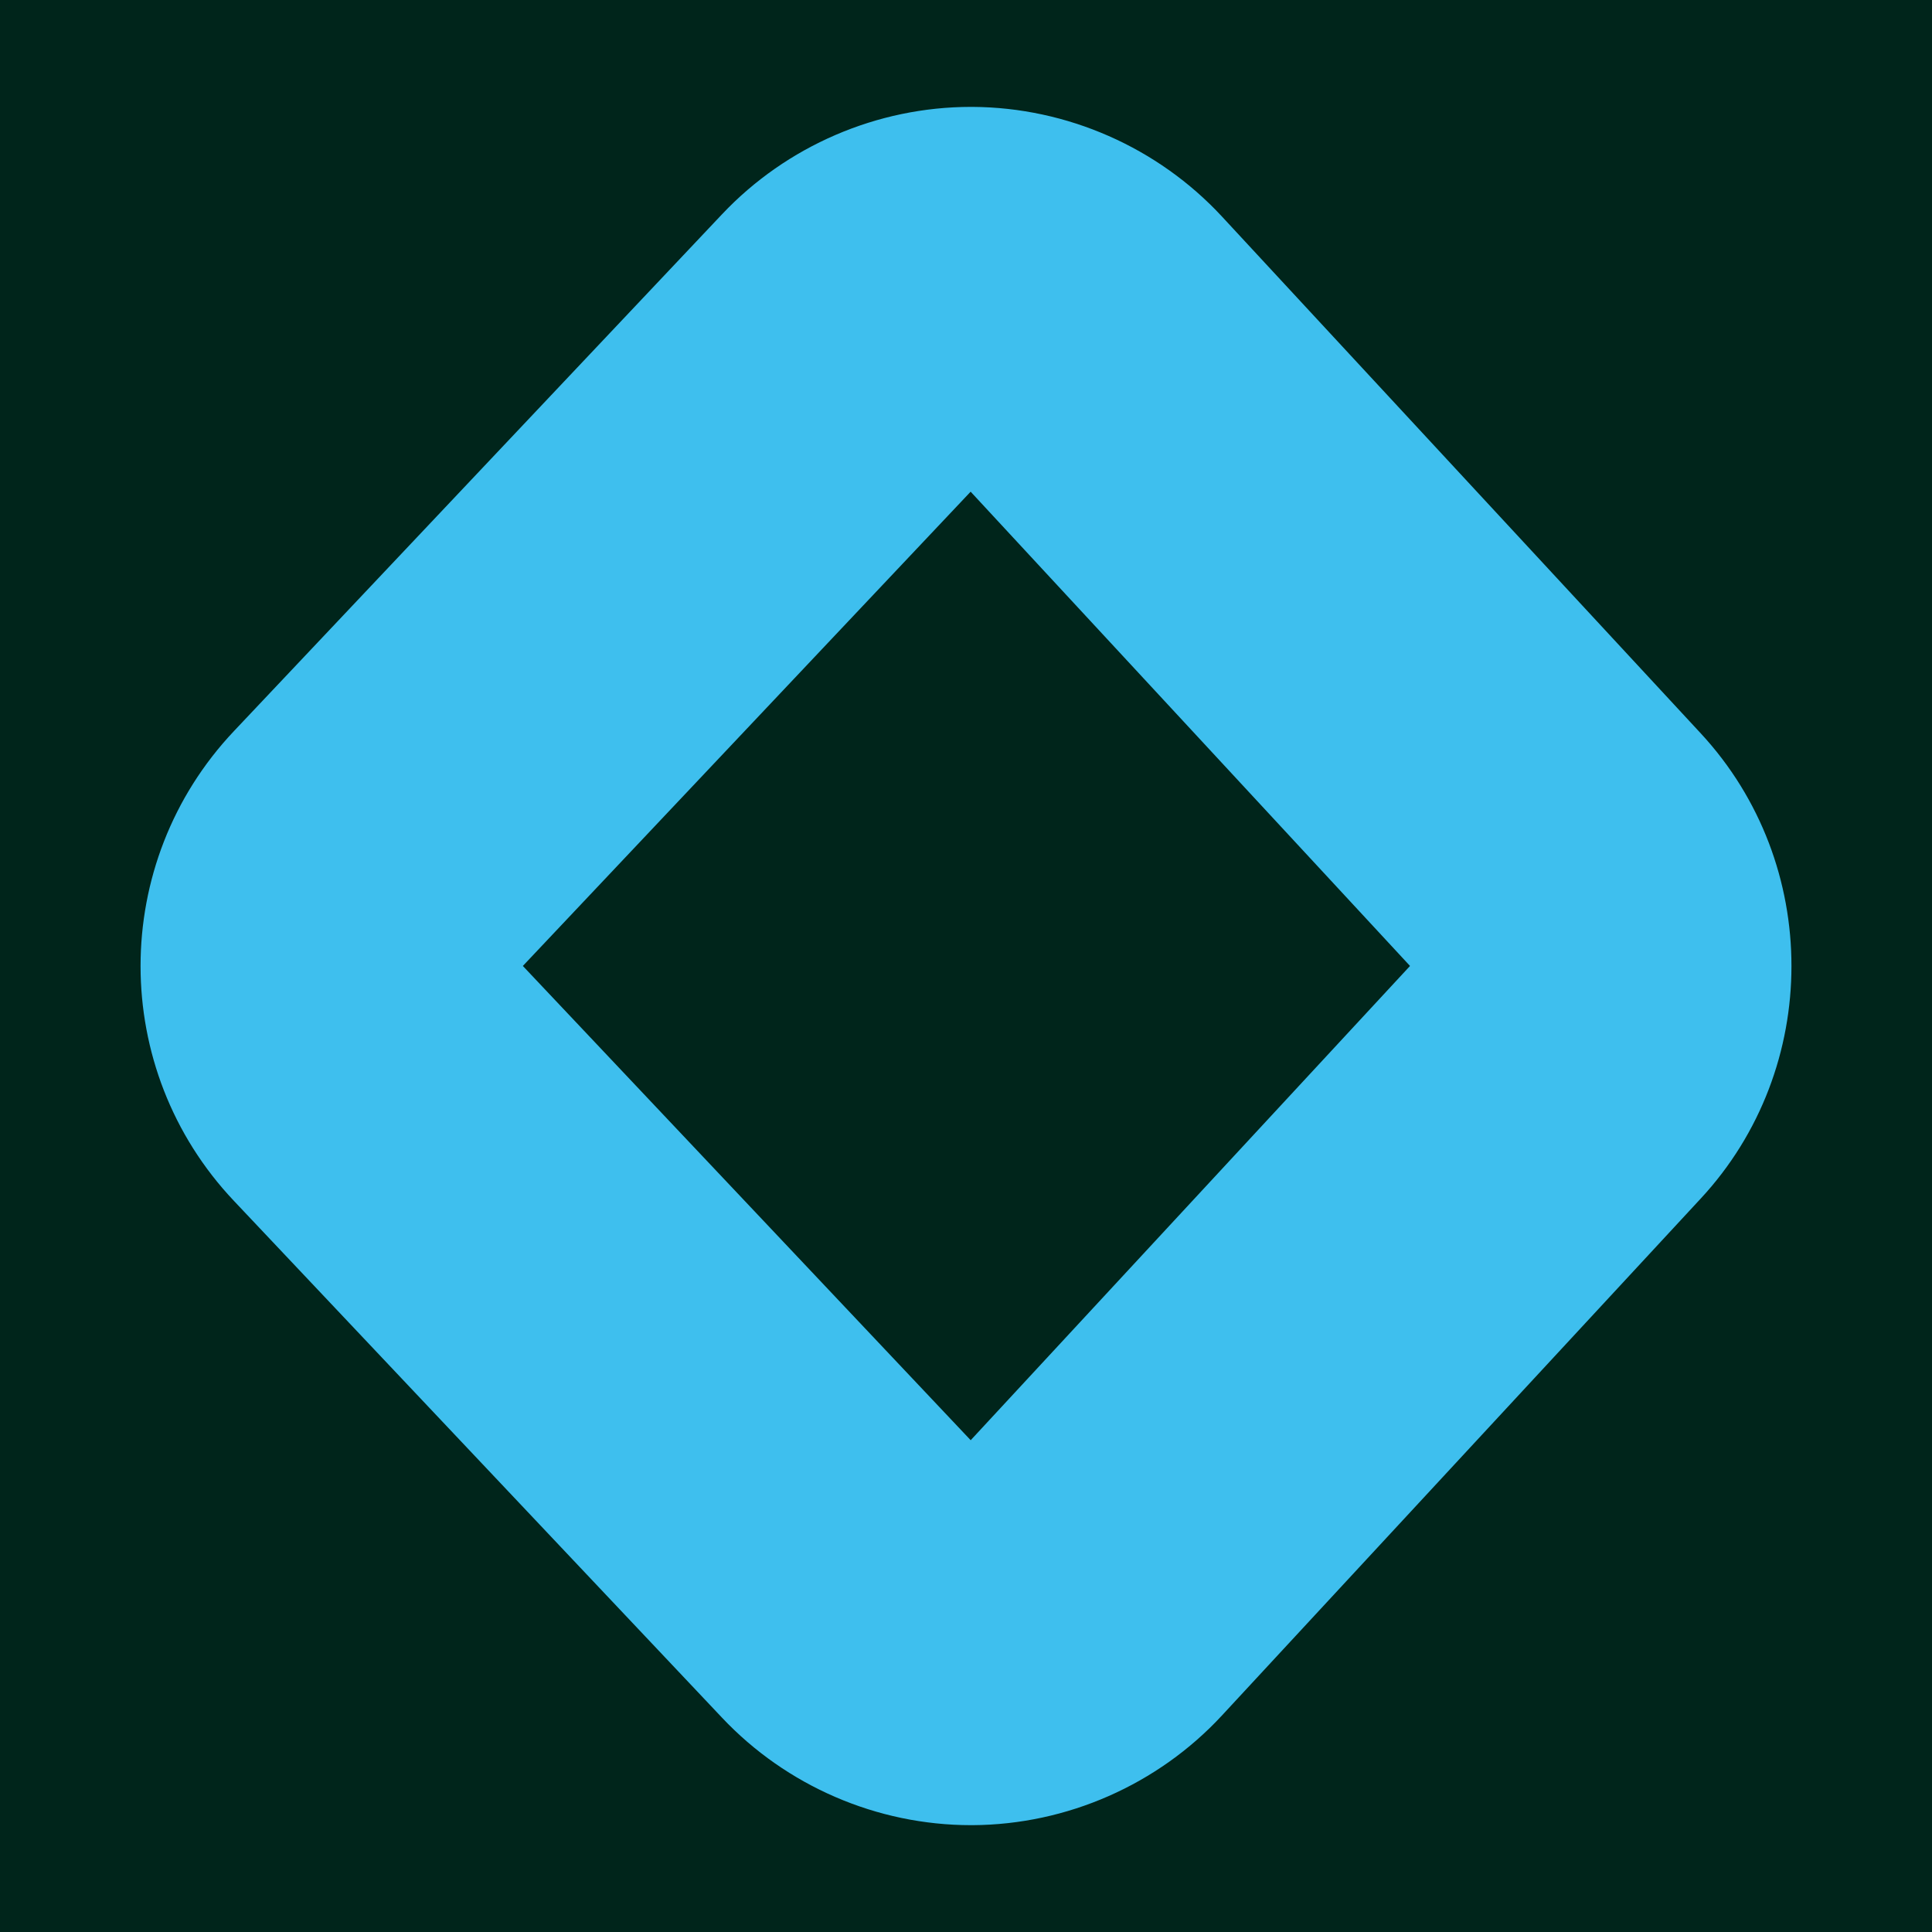
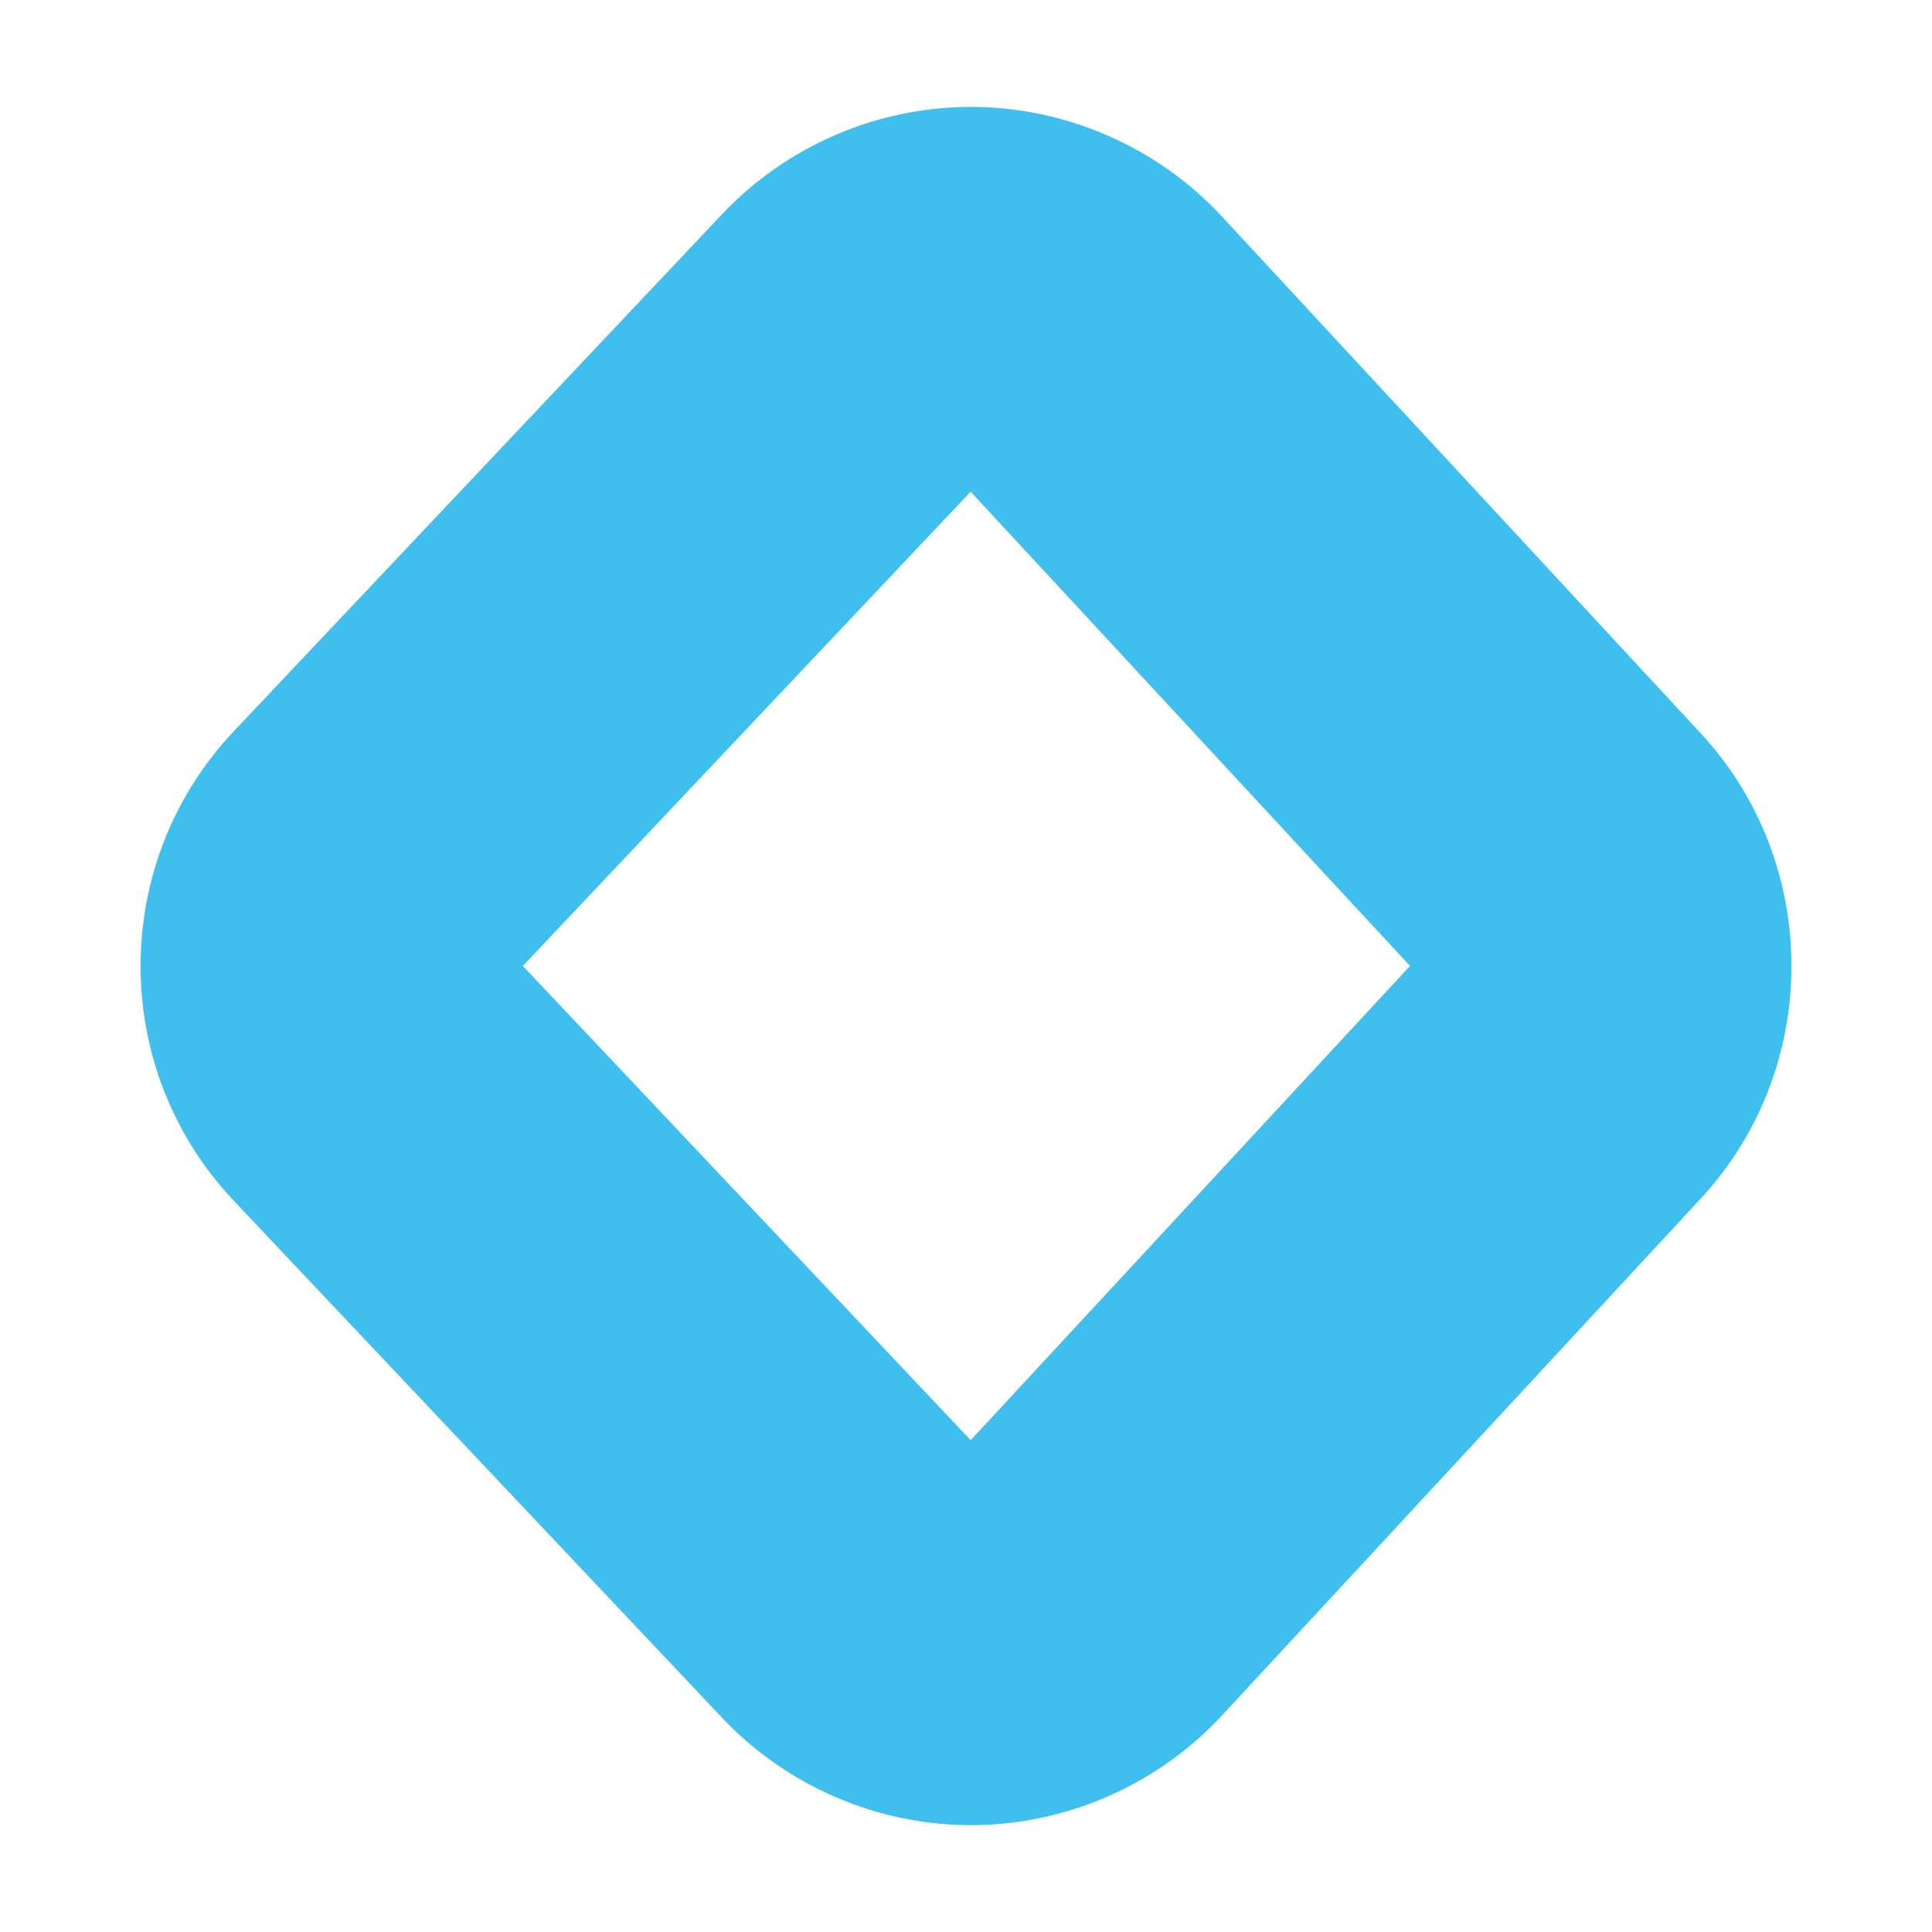
<svg xmlns="http://www.w3.org/2000/svg" id="Calque_1" data-name="Calque 1" viewBox="0 0 400 400">
  <defs>
    <style>
      .cls-1 {
        fill: #00251b;
      }

      .cls-2 {
        fill: #3ebfee;
      }
    </style>
  </defs>
-   <rect class="cls-1" x="-19.78" y="-28.2" width="439.56" height="439.56" />
  <path class="cls-2" d="M201.03,377.88c-19.45,0-38.22-8.11-51.56-22.27l-101.02-106.96c-25.8-27.26-25.8-70.03.01-97.31l101.04-106.99c13.34-14.13,32.1-22.22,51.52-22.22h.34c19.56.11,38.37,8.38,51.65,22.72l99.12,106.99c25.04,27.02,25.03,69.34-.03,96.33l-99.1,106.99c-13.27,14.34-32.11,22.62-51.65,22.72h-.32ZM108.25,199.99l92.72,98.19,90.96-98.19-90.97-98.19-92.71,98.19ZM295.72,204.07h.01-.01Z" />
</svg>